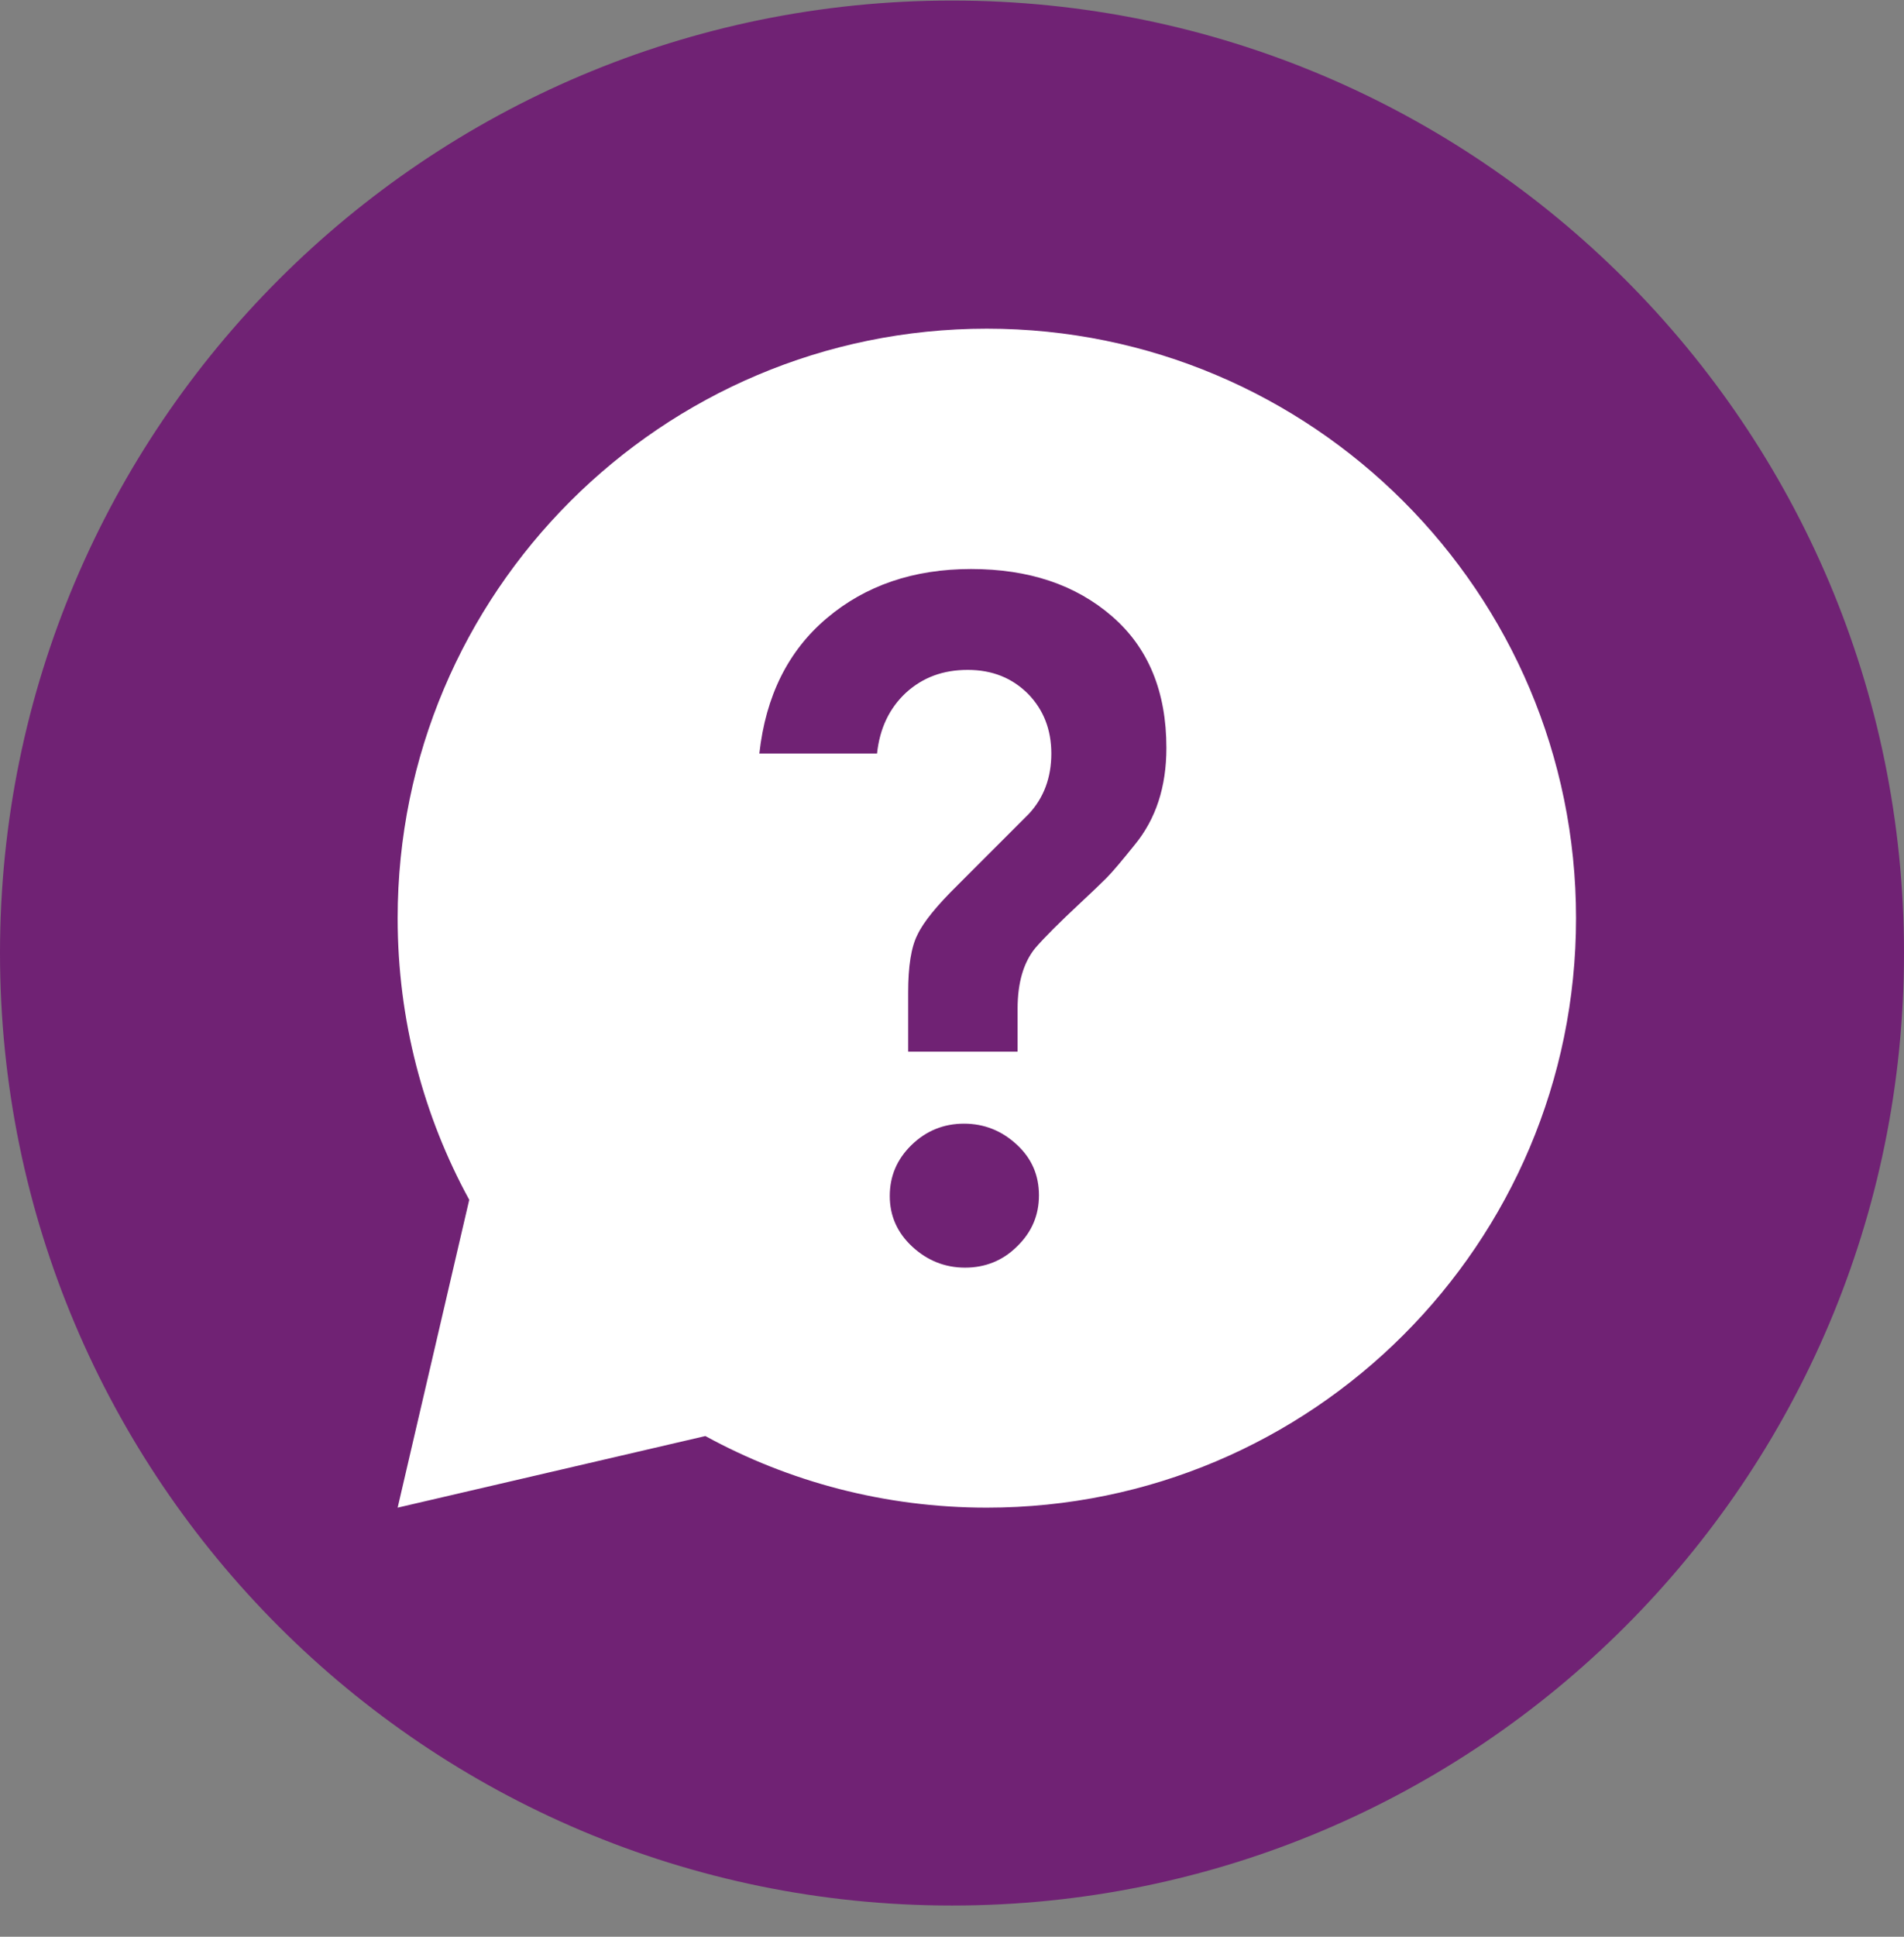
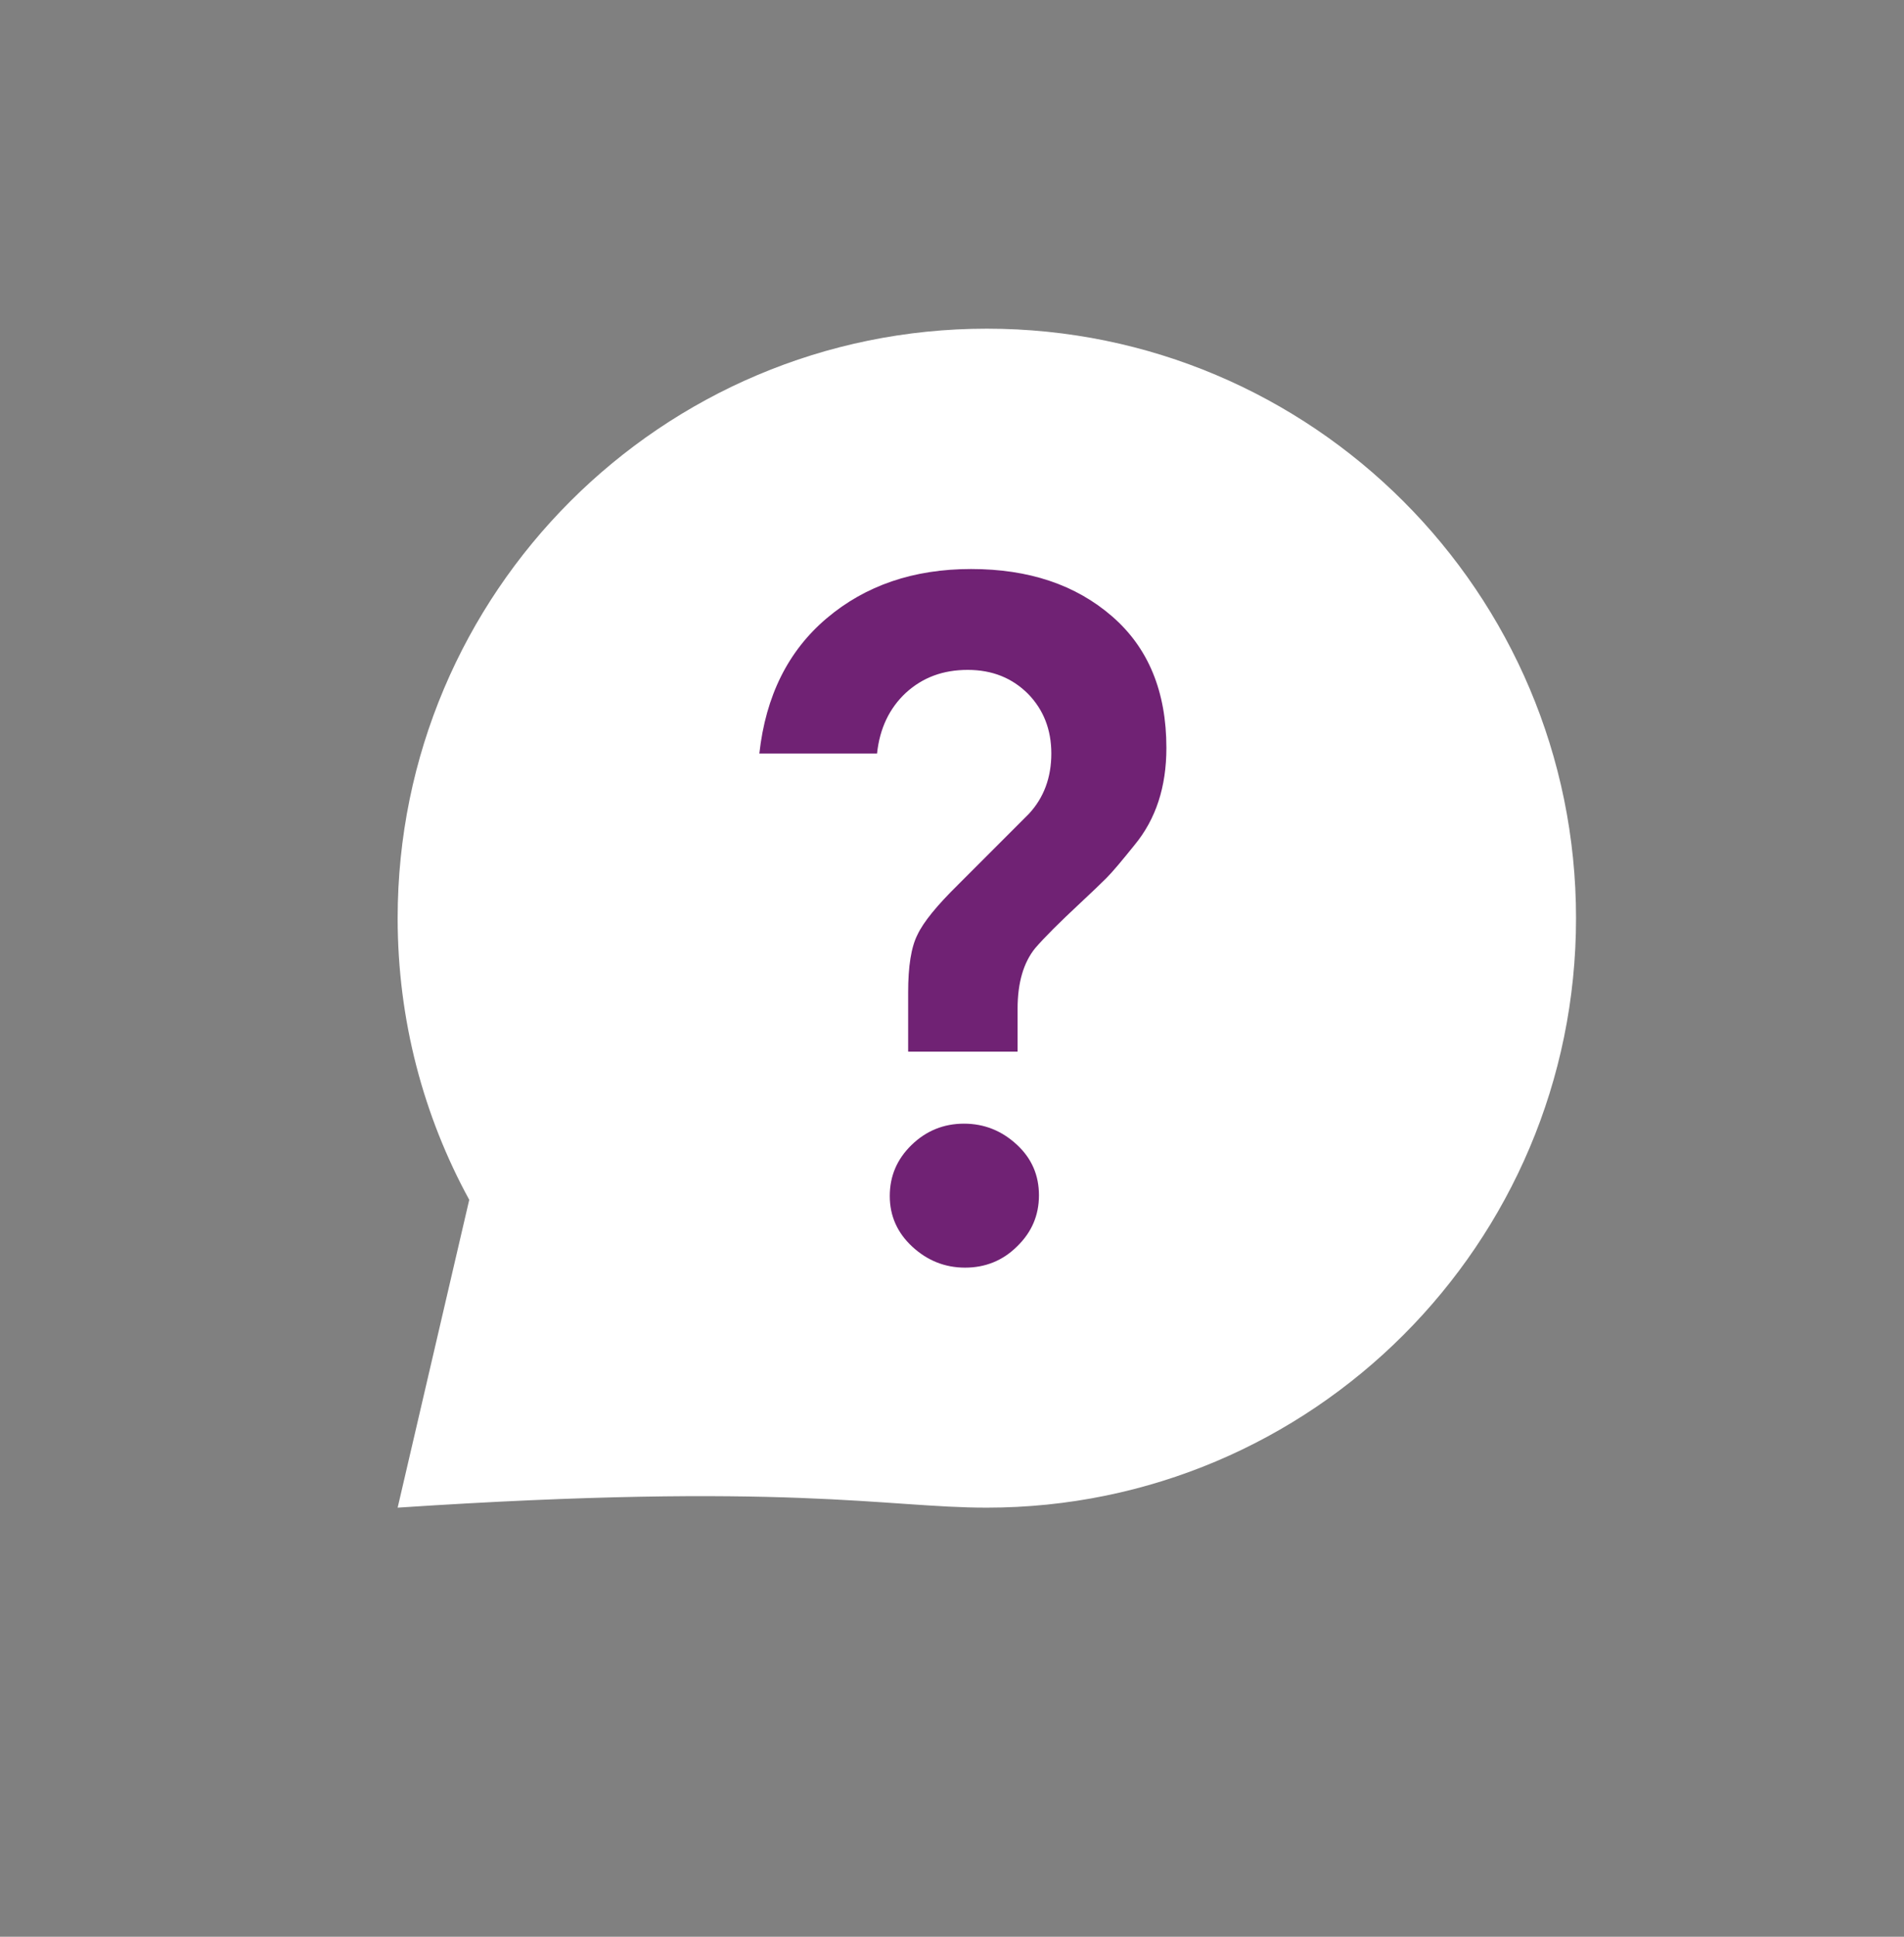
<svg xmlns="http://www.w3.org/2000/svg" width="60" height="61" viewBox="0 0 60 61" fill="none">
  <rect x="0" y="0" width="60" height="61" fill="#808080" stroke="none" />
  <g clip-path="url(#clip0)">
-     <path d="M30 60.017C46.569 60.017 60 46.585 60 30.017C60 13.448 46.569 0.017 30 0.017C13.431 0.017 0 13.448 0 30.017C0 46.585 13.431 60.017 30 60.017Z" fill="#702274" />
-     <path d="M31.098 10.352C20.846 10.352 12.531 18.666 12.531 28.919C12.531 32.131 13.347 35.155 14.787 37.789L12.531 47.485L22.228 45.23C24.862 46.67 27.886 47.485 31.098 47.485C41.35 47.485 49.665 39.17 49.665 28.919C49.665 18.666 41.35 10.352 31.098 10.352Z" fill="white" />
+     <path d="M31.098 10.352C20.846 10.352 12.531 18.666 12.531 28.919C12.531 32.131 13.347 35.155 14.787 37.789L12.531 47.485C24.862 46.67 27.886 47.485 31.098 47.485C41.35 47.485 49.665 39.17 49.665 28.919C49.665 18.666 41.35 10.352 31.098 10.352Z" fill="white" />
    <path d="M32.079 33.123H28.618V31.257C28.618 30.442 28.713 29.828 28.913 29.438C29.102 29.037 29.528 28.517 30.189 27.867L32.421 25.635C32.894 25.127 33.13 24.489 33.13 23.733C33.13 22.977 32.882 22.352 32.398 21.855C31.902 21.359 31.276 21.099 30.496 21.099C29.716 21.099 29.079 21.336 28.547 21.82C28.028 22.304 27.721 22.942 27.638 23.733H23.929C24.13 21.915 24.839 20.497 26.055 19.47C27.272 18.442 28.784 17.922 30.602 17.922C32.421 17.922 33.898 18.418 35.043 19.411C36.189 20.403 36.756 21.785 36.756 23.556C36.756 24.785 36.425 25.8 35.752 26.615C35.362 27.099 35.067 27.454 34.866 27.655C34.665 27.855 34.394 28.115 34.051 28.434C33.709 28.753 33.425 29.025 33.189 29.261C32.953 29.497 32.764 29.698 32.622 29.863C32.256 30.312 32.067 30.95 32.067 31.765V33.123H32.079ZM30.413 39.926C29.776 39.926 29.221 39.702 28.748 39.265C28.276 38.828 28.039 38.296 28.039 37.67C28.039 37.044 28.264 36.513 28.724 36.064C29.185 35.615 29.74 35.391 30.378 35.391C31.016 35.391 31.571 35.615 32.043 36.052C32.516 36.489 32.74 37.021 32.74 37.647C32.74 38.273 32.516 38.804 32.055 39.253C31.606 39.702 31.051 39.926 30.413 39.926Z" fill="#702274" />
  </g>
  <defs>
    <clipPath id="clip0">
      <rect width="60" height="60" fill="white" transform="translate(0 0.017)" />
    </clipPath>
  </defs>
</svg>